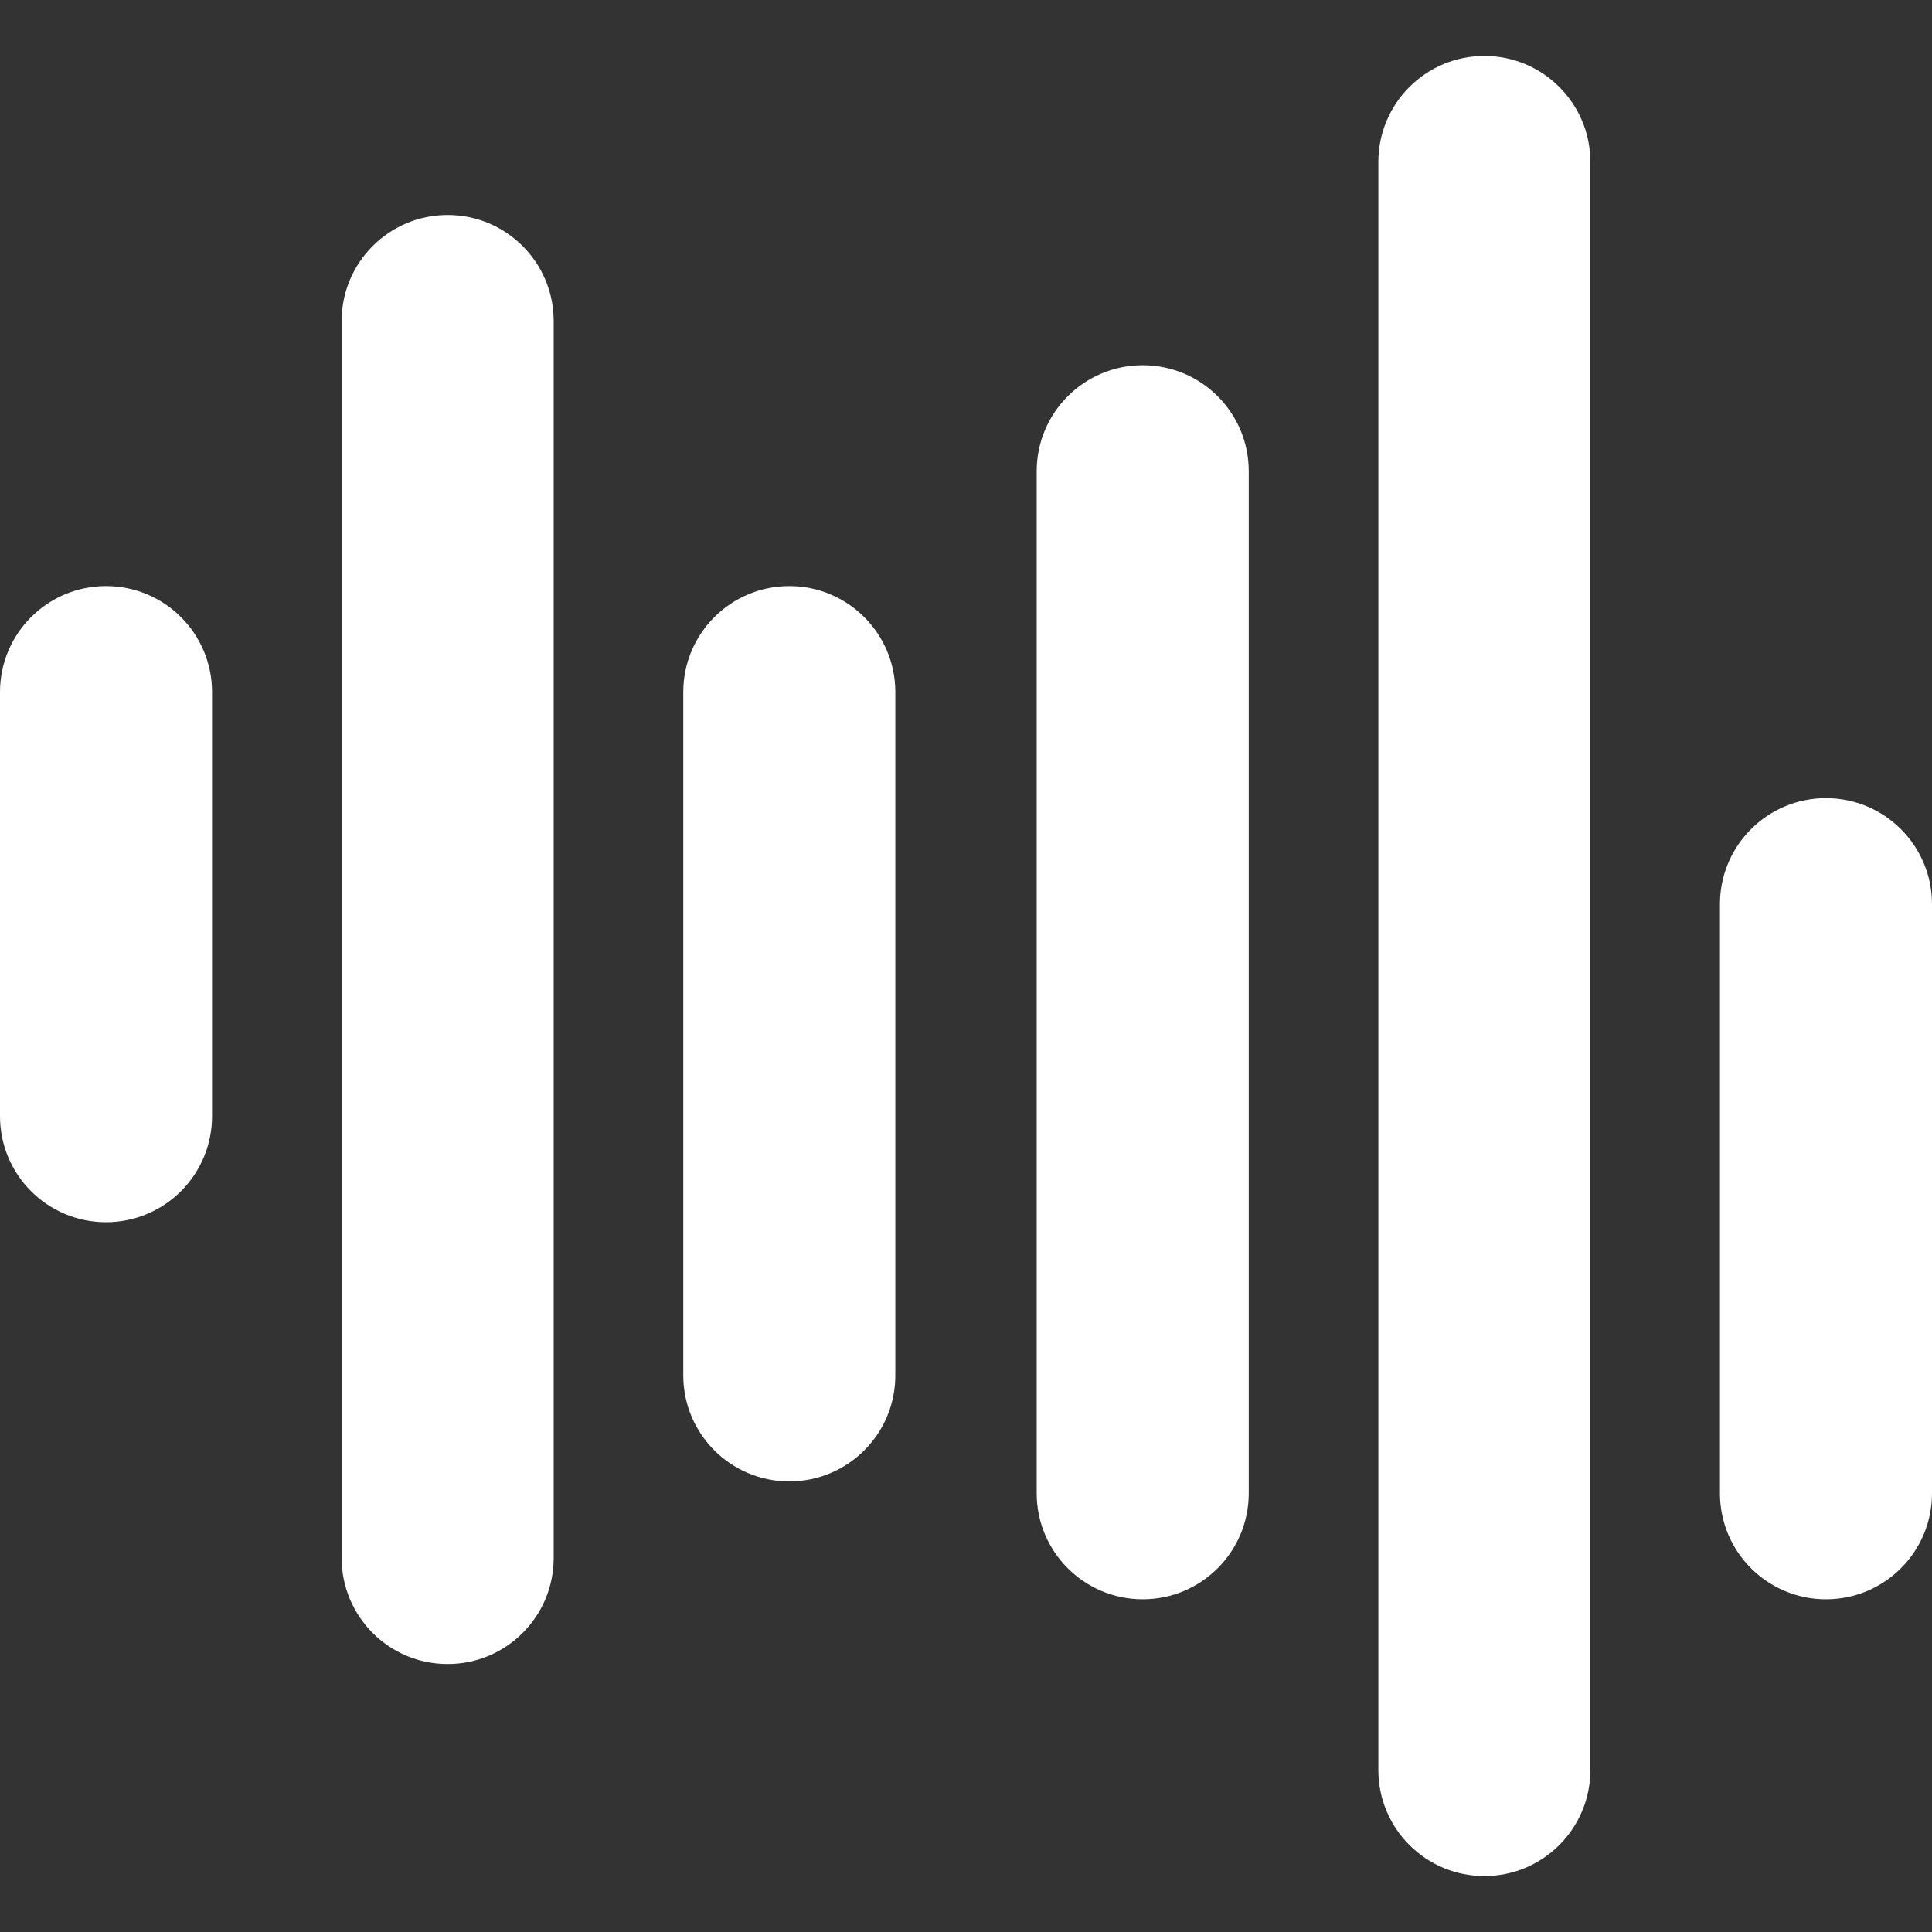
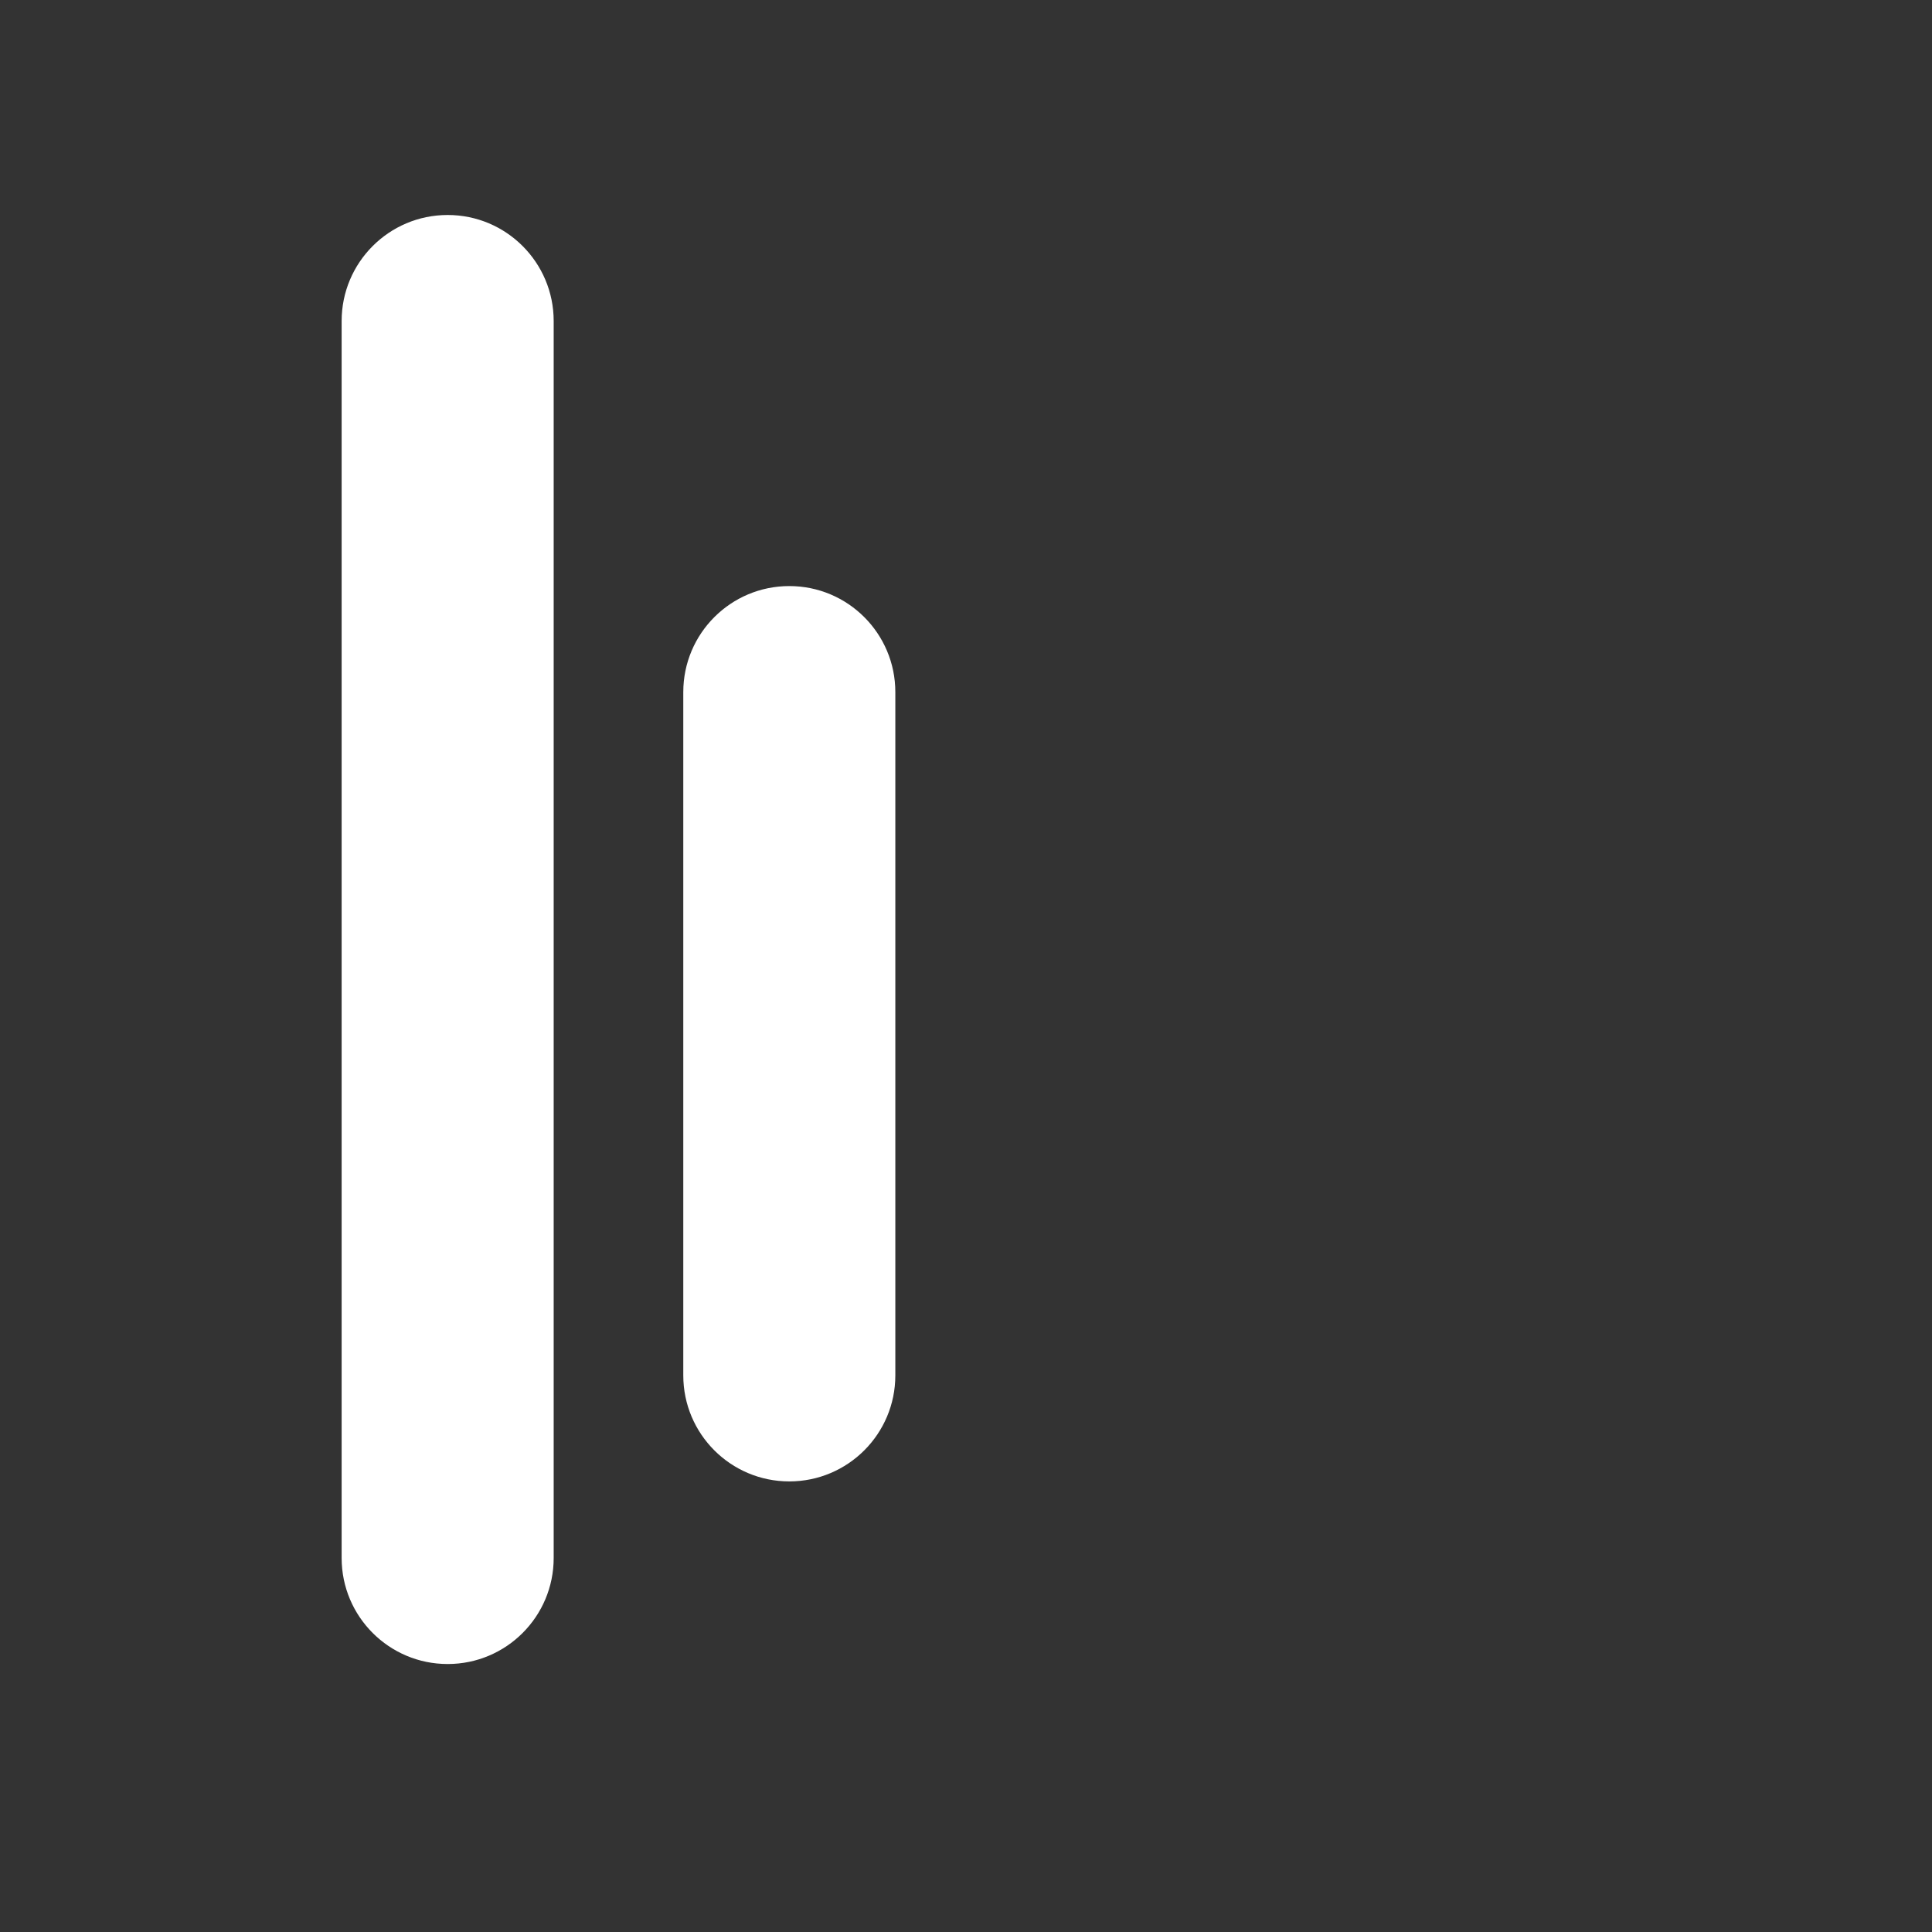
<svg xmlns="http://www.w3.org/2000/svg" fill="#FFFFFF" version="1.1" id="Capa_1" width="800px" height="800px" viewBox="0 0 429.157 429.157" xml:space="preserve">
  <rect x="0" y="0" width="429.157" height="429.157" fill="#333333" stroke="none" />
  <g>
    <g>
-       <path d="M47.102,247.94v-94.204c0-13.006-10.542-23.552-23.552-23.552C10.542,130.185,0,140.73,0,153.736v94.204    c0,13.009,10.542,23.552,23.55,23.552C36.56,271.492,47.102,260.949,47.102,247.94z" />
      <path d="M122.99,346.078V71.308c0-13.006-10.54-23.552-23.55-23.552S75.889,58.301,75.889,71.308v274.771    c0,13.009,10.542,23.552,23.552,23.552S122.99,359.087,122.99,346.078z" />
      <path d="M198.881,305.516V153.736c0-13.006-10.542-23.552-23.552-23.552s-23.55,10.545-23.55,23.552v151.779    c0,13.008,10.54,23.552,23.55,23.552S198.881,318.523,198.881,305.516z" />
-       <path d="M405.605,177.294c-13.012,0-23.551,10.545-23.551,23.552v130.851c0,13.008,10.539,23.552,23.551,23.552    c13.009,0,23.552-10.544,23.552-23.552V200.846C429.157,187.839,418.614,177.294,405.605,177.294z" />
-       <path d="M329.721,12.428c-13.008,0-23.547,10.545-23.547,23.552v357.198c0,13.012,10.539,23.552,23.547,23.552    c13.013,0,23.552-10.54,23.552-23.552V35.98C353.272,22.974,342.726,12.428,329.721,12.428z" />
-       <path d="M253.832,355.248c13.013,0,23.553-10.544,23.553-23.552V104.679c0-13.006-10.54-23.552-23.553-23.552    c-13.008,0-23.551,10.545-23.551,23.552v227.017C230.281,344.704,240.824,355.248,253.832,355.248z" />
    </g>
  </g>
</svg>